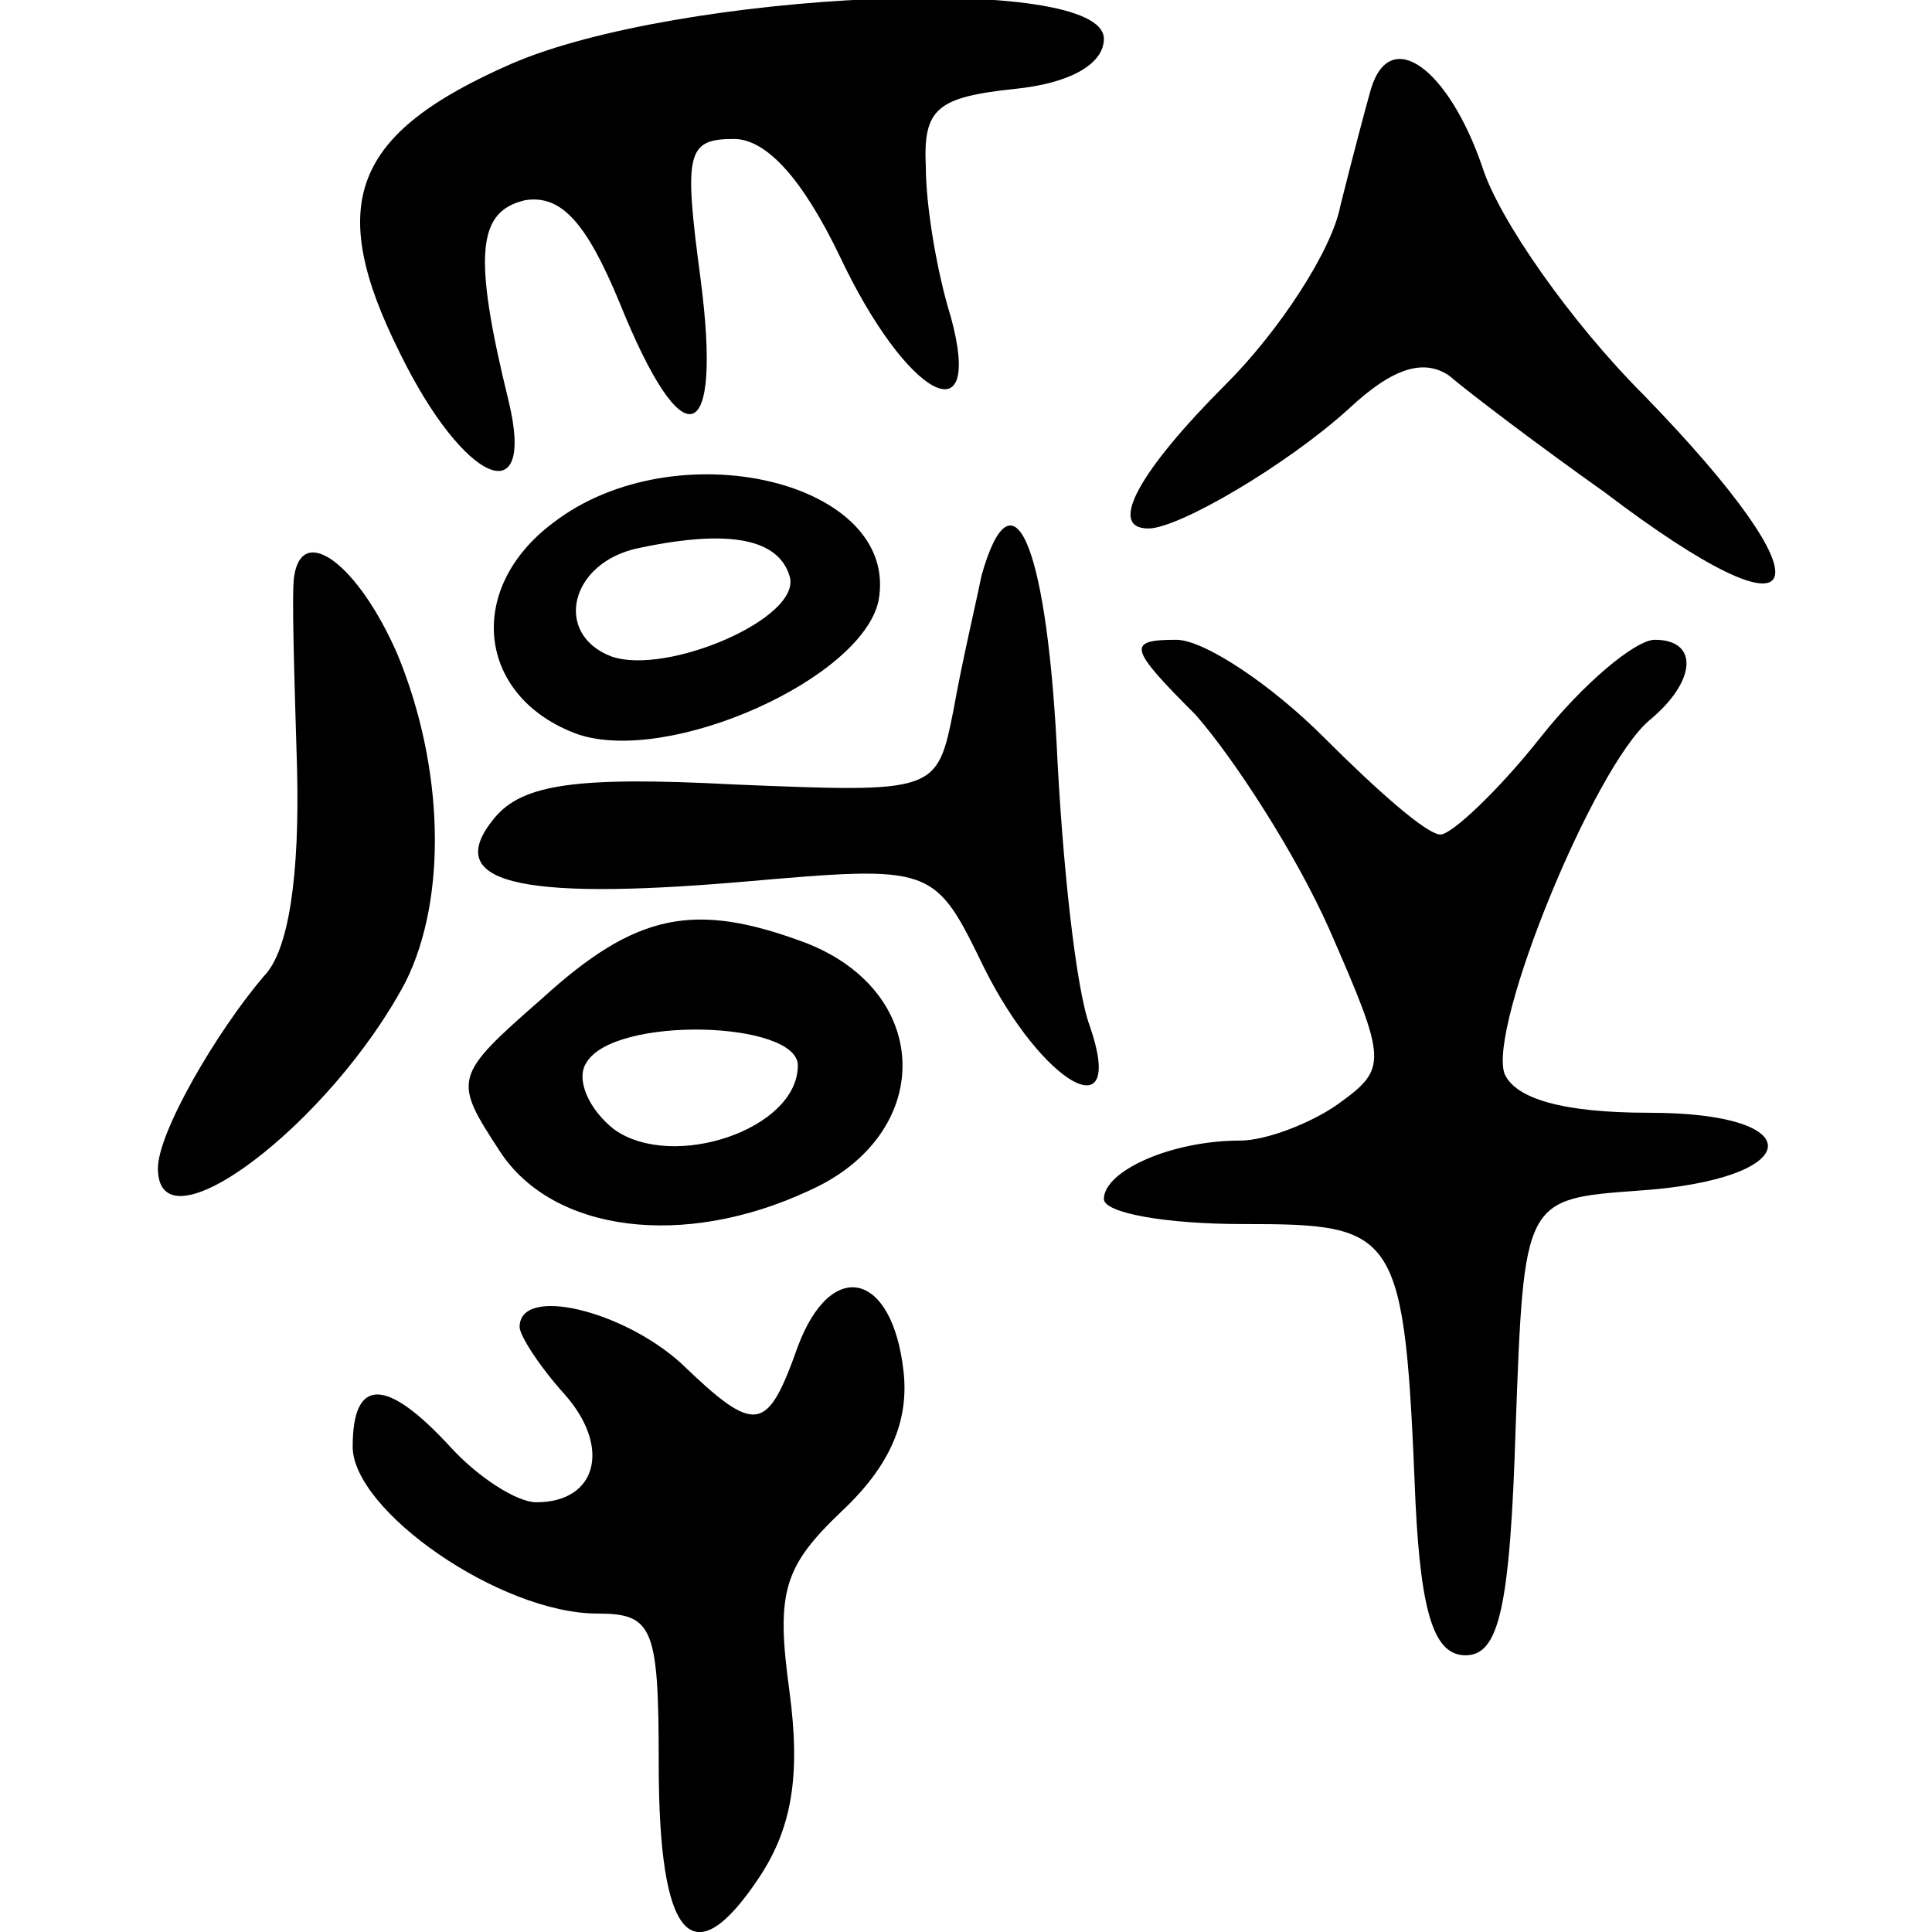
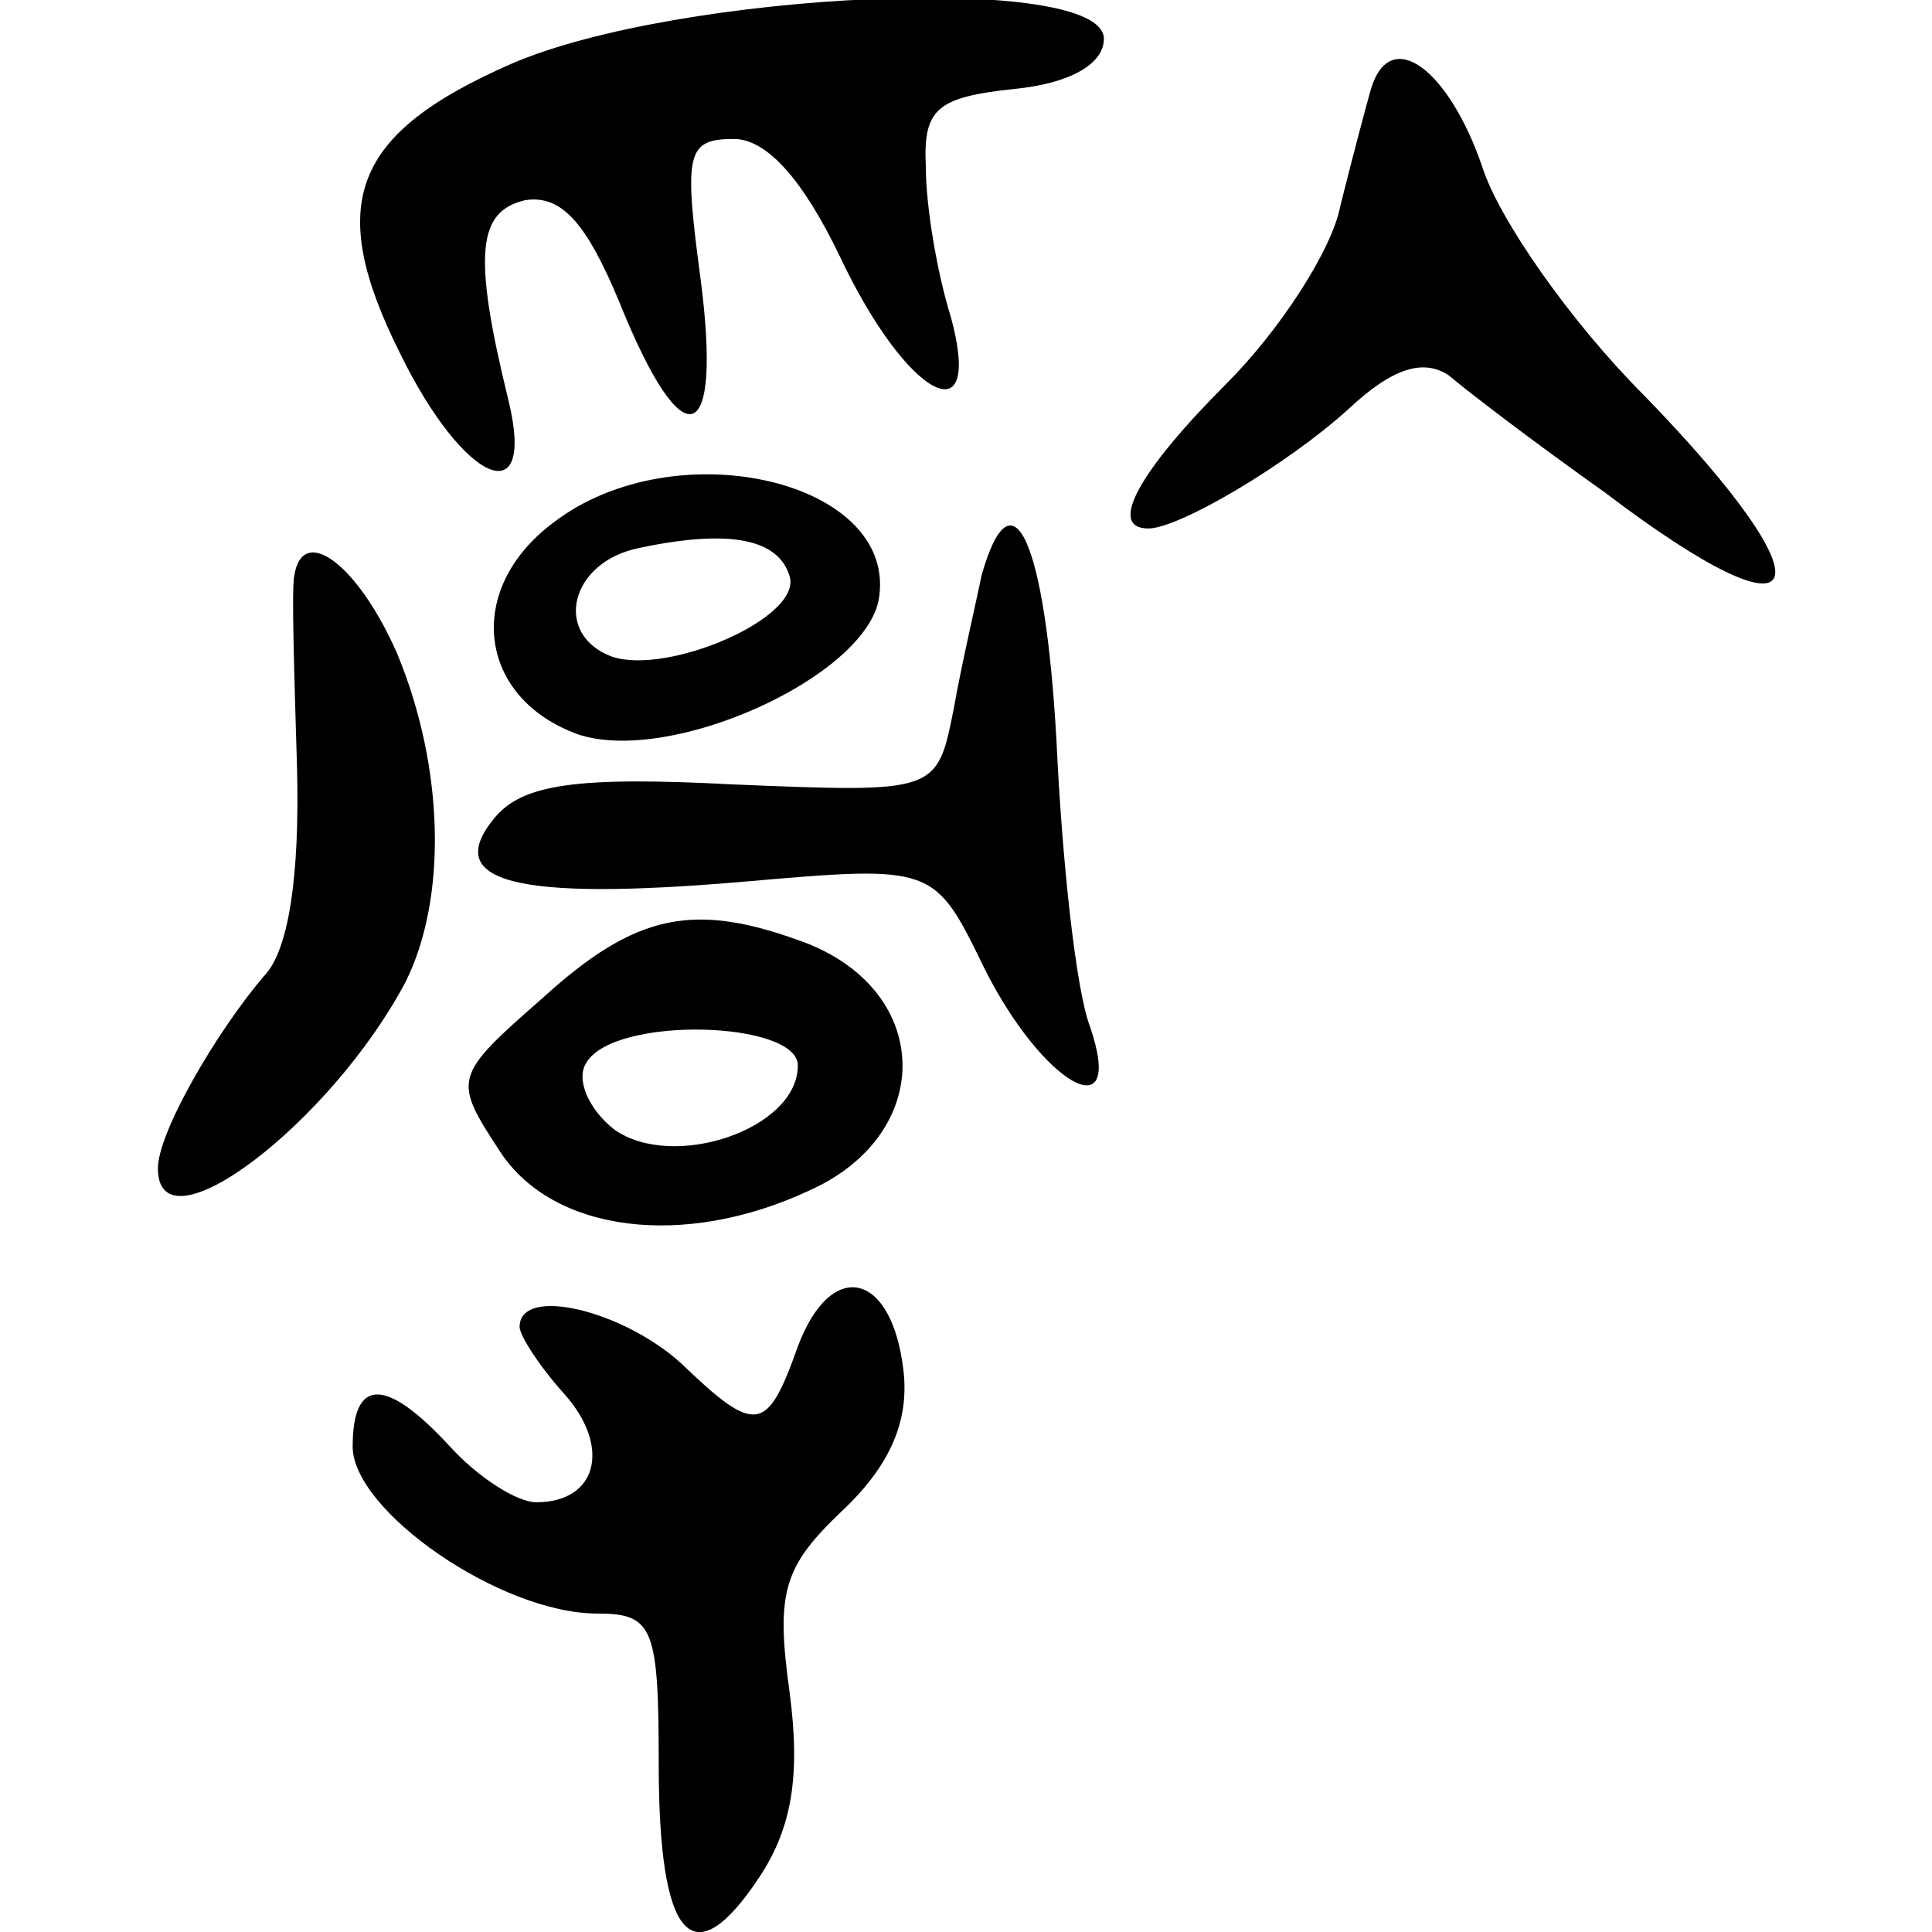
<svg xmlns="http://www.w3.org/2000/svg" xmlns:ns1="http://sodipodi.sourceforge.net/DTD/sodipodi-0.dtd" xmlns:ns2="http://www.inkscape.org/namespaces/inkscape" version="1.1" id="svg4016" width="300" height="300" viewBox="0 0 300 300" xml:space="preserve" ns1:docname="辭-bigseal.svg" ns2:version="1.2.2 (732a01da63, 2022-12-09)">
  <ns1:namedview id="namedview24" pagecolor="#ffffff" bordercolor="#666666" borderopacity="1.0" ns2:showpageshadow="2" ns2:pageopacity="0.0" ns2:pagecheckerboard="0" ns2:deskcolor="#d1d1d1" showgrid="false" ns2:zoom="1.6685877" ns2:cx="69.819523" ns2:cy="165.40934" ns2:window-width="1920" ns2:window-height="982" ns2:window-x="-10" ns2:window-y="-10" ns2:window-maximized="1" ns2:current-layer="g2336" />
  <defs id="defs4020">
    <pattern id="EMFhbasepattern" patternUnits="userSpaceOnUse" width="6" height="6" x="0" y="0" />
    <pattern id="EMFhbasepattern-5" patternUnits="userSpaceOnUse" width="6" height="6" x="0" y="0" />
    <pattern id="EMFhbasepattern-2" patternUnits="userSpaceOnUse" width="6" height="6" x="0" y="0" />
    <pattern id="EMFhbasepattern-25" patternUnits="userSpaceOnUse" width="6" height="6" x="0" y="0" />
    <pattern id="EMFhbasepattern-5-1" patternUnits="userSpaceOnUse" width="6" height="6" x="0" y="0" />
    <pattern id="EMFhbasepattern-2-9" patternUnits="userSpaceOnUse" width="6" height="6" x="0" y="0" />
    <pattern id="EMFhbasepattern-8" patternUnits="userSpaceOnUse" width="6" height="6" x="0" y="0" />
    <pattern id="EMFhbasepattern-5-5" patternUnits="userSpaceOnUse" width="6" height="6" x="0" y="0" />
    <pattern id="EMFhbasepattern-2-95" patternUnits="userSpaceOnUse" width="6" height="6" x="0" y="0" />
    <pattern id="EMFhbasepattern-4" patternUnits="userSpaceOnUse" width="6" height="6" x="0" y="0" />
    <pattern id="EMFhbasepattern-1" patternUnits="userSpaceOnUse" width="6" height="6" x="0" y="0" />
    <pattern id="EMFhbasepattern-7" patternUnits="userSpaceOnUse" width="6" height="6" x="0" y="0" />
    <pattern id="EMFhbasepattern-87" patternUnits="userSpaceOnUse" width="6" height="6" x="0" y="0" />
    <pattern id="EMFhbasepattern-0" patternUnits="userSpaceOnUse" width="6" height="6" x="0" y="0" />
    <pattern id="EMFhbasepattern-80" patternUnits="userSpaceOnUse" width="6" height="6" x="0" y="0" />
    <pattern id="EMFhbasepattern-81" patternUnits="userSpaceOnUse" width="6" height="6" x="0" y="0" />
    <pattern id="EMFhbasepattern-72" patternUnits="userSpaceOnUse" width="6" height="6" x="0" y="0" />
    <pattern id="EMFhbasepattern-9" patternUnits="userSpaceOnUse" width="6" height="6" x="0" y="0" />
    <pattern id="EMFhbasepattern-13" patternUnits="userSpaceOnUse" width="6" height="6" x="0" y="0" />
    <pattern id="EMFhbasepattern-96" patternUnits="userSpaceOnUse" width="6" height="6" x="0" y="0" />
    <pattern id="EMFhbasepattern-54" patternUnits="userSpaceOnUse" width="6" height="6" x="0" y="0" />
    <pattern id="EMFhbasepattern-97" patternUnits="userSpaceOnUse" width="6" height="6" x="0" y="0" />
    <pattern id="EMFhbasepattern-09" patternUnits="userSpaceOnUse" width="6" height="6" x="0" y="0" />
    <pattern id="EMFhbasepattern-3" patternUnits="userSpaceOnUse" width="6" height="6" x="0" y="0" />
    <pattern id="EMFhbasepattern-95" patternUnits="userSpaceOnUse" width="6" height="6" x="0" y="0" />
    <pattern id="EMFhbasepattern-545" patternUnits="userSpaceOnUse" width="6" height="6" x="0" y="0" />
    <pattern id="EMFhbasepattern-877" patternUnits="userSpaceOnUse" width="6" height="6" x="0" y="0" />
    <pattern id="EMFhbasepattern-12" patternUnits="userSpaceOnUse" width="6" height="6" x="0" y="0" />
    <pattern id="EMFhbasepattern-14" patternUnits="userSpaceOnUse" width="6" height="6" x="0" y="0" />
  </defs>
  <g transform="matrix(0.147,0,0,-0.147,63.042,300.642)" fill="#000000" stroke="none" id="g1732">
    <g transform="matrix(2.344,0,0,2.344,-135.699,-127.228)" fill="#000000" stroke="none" id="g1855">
      <path style="fill:#010101;stroke:none;stroke-width:6.659" d="m 877.857,837.065 6.681,-6.637 -6.681,6.637" id="path4854" />
      <g transform="matrix(1.179,0,0,1.179,-36.311,-37.632)" fill="#000000" stroke="none" id="g2581">
        <g transform="matrix(0.584,0,0,0.584,43.386,42.142)" fill="#000000" stroke="none" id="g2336">
-           <path style="fill:#1c1c1c;stroke:none;stroke-width:5.479" d="m 790.961,1329.666 5.479,-16.438 -5.479,16.438" id="path2402" />
          <path style="fill:#1c1c1c;stroke:none;stroke-width:5.479" d="m 593.707,85.873 5.479,-16.438 z" id="path2444" />
          <path style="fill:#1c1c1c;stroke:none;stroke-width:5.479" d="m 272.257,180.845 1.827,-3.649 -1.827,3.649" id="path2438" />
-           <path style="fill:#1c1c1c;stroke:none;stroke-width:5.479" d="m 511.518,179.021 16.438,16.438 -16.438,-16.438" id="path2436" />
          <path style="fill:#1c1c1c;stroke:none;stroke-width:5.479" d="m 95.094,206.417 16.438,-10.959 -16.438,10.959" id="path2434" />
          <path style="fill:#1c1c1c;stroke:none;stroke-width:5.479" d="m 138.928,650.237 21.917,-10.959 -21.917,10.959" id="path2418" />
          <path style="fill:#1c1c1c;stroke:none;stroke-width:5.479" d="m 590.053,843.838 1.83,-3.652 -1.83,3.652" id="path2414" />
-           <path style="fill:#1c1c1c;stroke:none;stroke-width:5.479" d="m 213.812,900.457 3.652,-1.827 -3.652,1.827" id="path2412" />
          <path style="fill:#1c1c1c;stroke:none;stroke-width:5.479" d="m 171.804,924.2 10.959,-27.396 -10.959,27.396" id="path2410" />
          <g transform="matrix(1.821,0,0,1.821,-136.261,-0.7)" fill="#000000" stroke="none" id="g2937">
            <path d="M 147,707 C 90,682 80,657 107,603 c 23,-47 49,-58 39,-17 -13,53 -11,68 6,72 13,2 22,-8 34,-37 23,-57 37,-52 29,9 -6,45 -5,50 12,50 12,0 25,-15 38,-42 24,-51 52,-66 40,-22 -5,16 -9,40 -9,54 -1,21 4,25 32,28 20,2 32,9 32,18 0,24 -153,17 -213,-9 z" id="path2921" />
            <path d="m 456,698 c -2,-7 -7,-26 -11,-42 -3,-16 -22,-45 -41,-64 -31,-31 -43,-52 -28,-52 11,0 50,23 72,43 16,15 27,18 36,12 7,-6 32,-25 56,-42 75,-57 83,-36 14,35 -26,26 -52,63 -58,82 -12,35 -33,51 -40,28 z" id="path2923" />
            <path d="m 162,542 c -32,-24 -27,-63 9,-76 33,-11 102,20 108,48 8,43 -73,62 -117,28 z m 85,-19 c 5,-15 -44,-36 -64,-29 -21,8 -15,34 10,39 33,7 50,3 54,-10 z" id="path2925" />
            <path d="m 316,523 c -2,-10 -7,-31 -10,-48 -6,-30 -6,-30 -79,-27 -57,3 -76,0 -86,-12 -19,-23 7,-30 89,-23 69,6 69,6 87,-31 21,-42 51,-59 38,-21 -5,13 -10,59 -12,102 -4,73 -16,99 -27,60 z" id="path2927" />
            <path d="m 69,523 c -1,-5 0,-35 1,-69 1,-39 -3,-66 -12,-75 -17,-20 -38,-56 -38,-69 0,-31 62,16 89,67 15,30 14,77 -3,118 -14,32 -34,47 -37,28 z" id="path2929" />
-             <path d="m 393,473 c 14,-16 36,-50 48,-77 21,-48 21,-50 3,-63 -10,-7 -26,-13 -35,-13 -25,0 -49,-11 -49,-21 0,-5 22,-9 50,-9 56,0 58,-2 62,-100 2,-41 7,-55 18,-55 12,0 16,17 18,82 3,82 3,82 44,85 60,4 63,28 4,28 -31,0 -48,5 -52,14 -6,17 32,110 52,127 17,14 18,29 2,29 -7,0 -26,-16 -41,-35 -15,-19 -32,-35 -36,-35 -5,0 -23,16 -42,35 -19,19 -43,35 -53,35 -18,0 -17,-3 7,-27 z" id="path2931" />
            <path d="m 158,371 c -32,-28 -32,-29 -15,-55 19,-29 66,-35 111,-14 45,20 45,71 -1,89 -40,15 -61,11 -95,-20 z m 92,-24 c 0,-23 -45,-38 -66,-23 -9,7 -14,18 -10,24 10,17 76,15 76,-1 z" id="path2933" />
            <path d="m 250,246 c -11,-31 -15,-32 -42,-6 -21,19 -58,28 -58,13 0,-3 7,-14 16,-24 17,-19 12,-39 -10,-39 -7,0 -21,9 -31,20 -23,25 -35,25 -35,0 0,-23 53,-60 88,-60 20,0 22,-5 22,-54 0,-63 12,-77 36,-41 12,18 15,37 11,67 -5,36 -2,45 19,65 17,16 24,32 22,50 -4,36 -26,41 -38,9 z" id="path2935" />
          </g>
        </g>
      </g>
    </g>
  </g>
</svg>